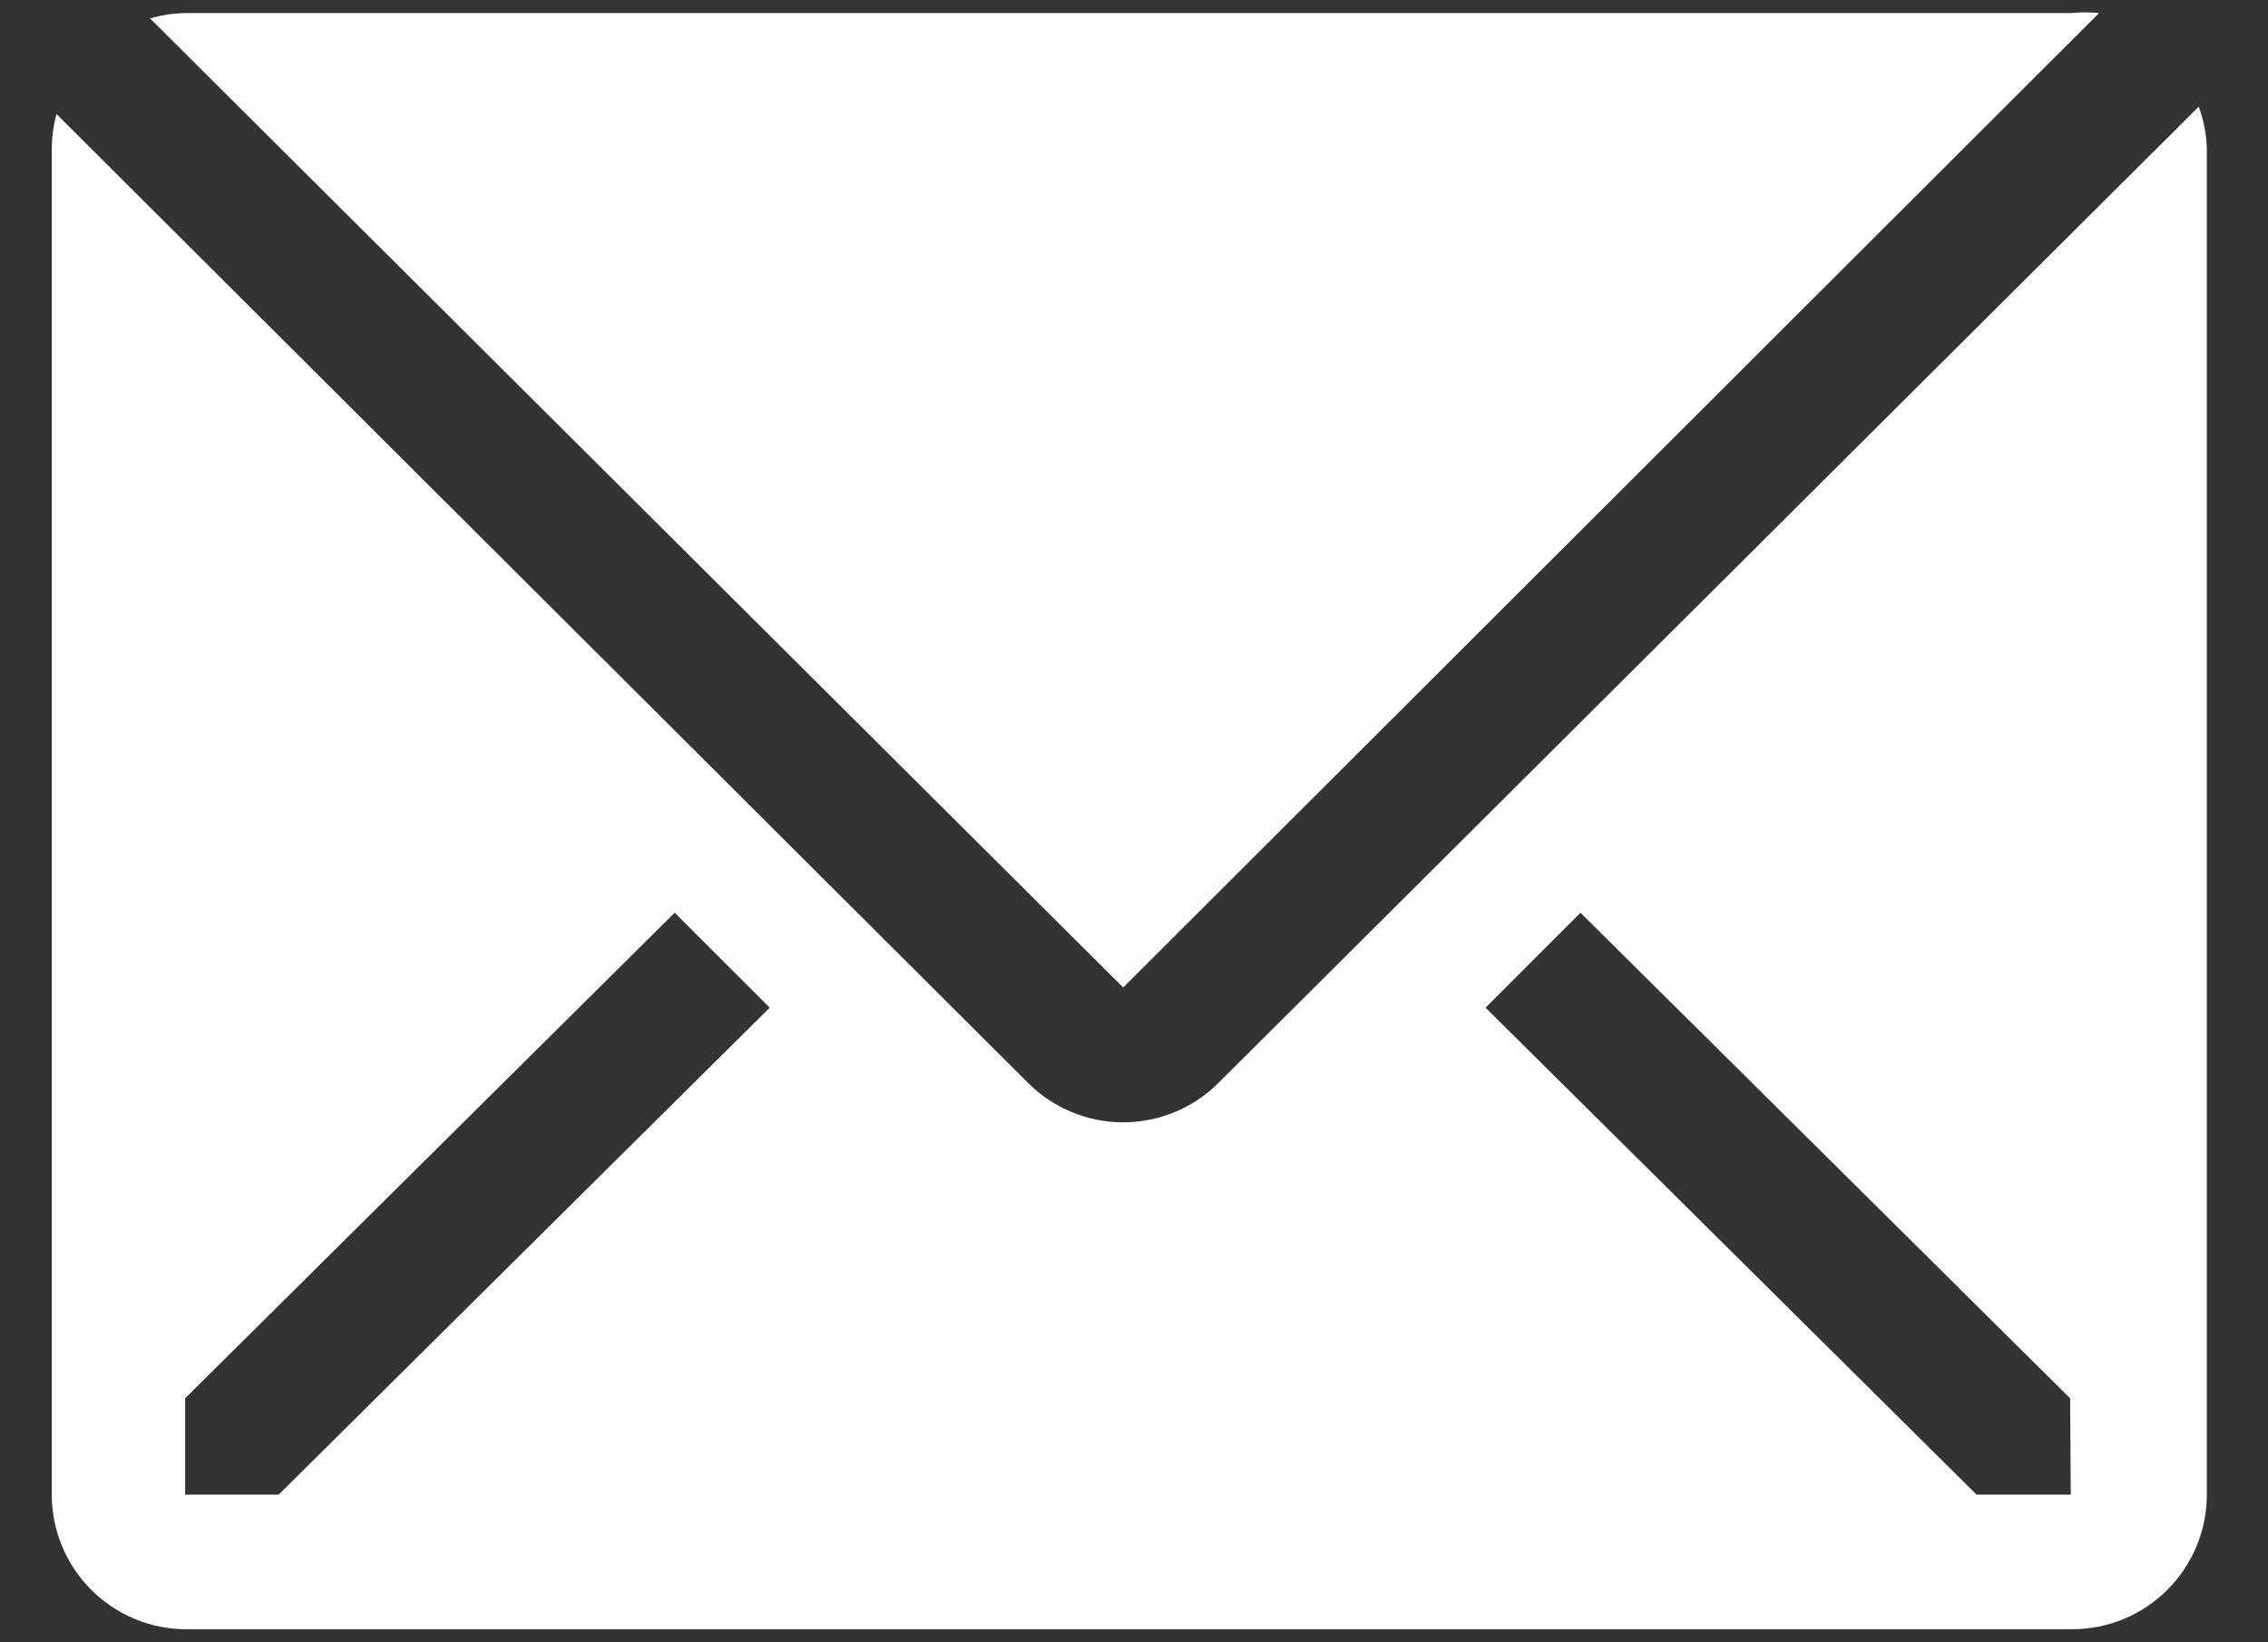
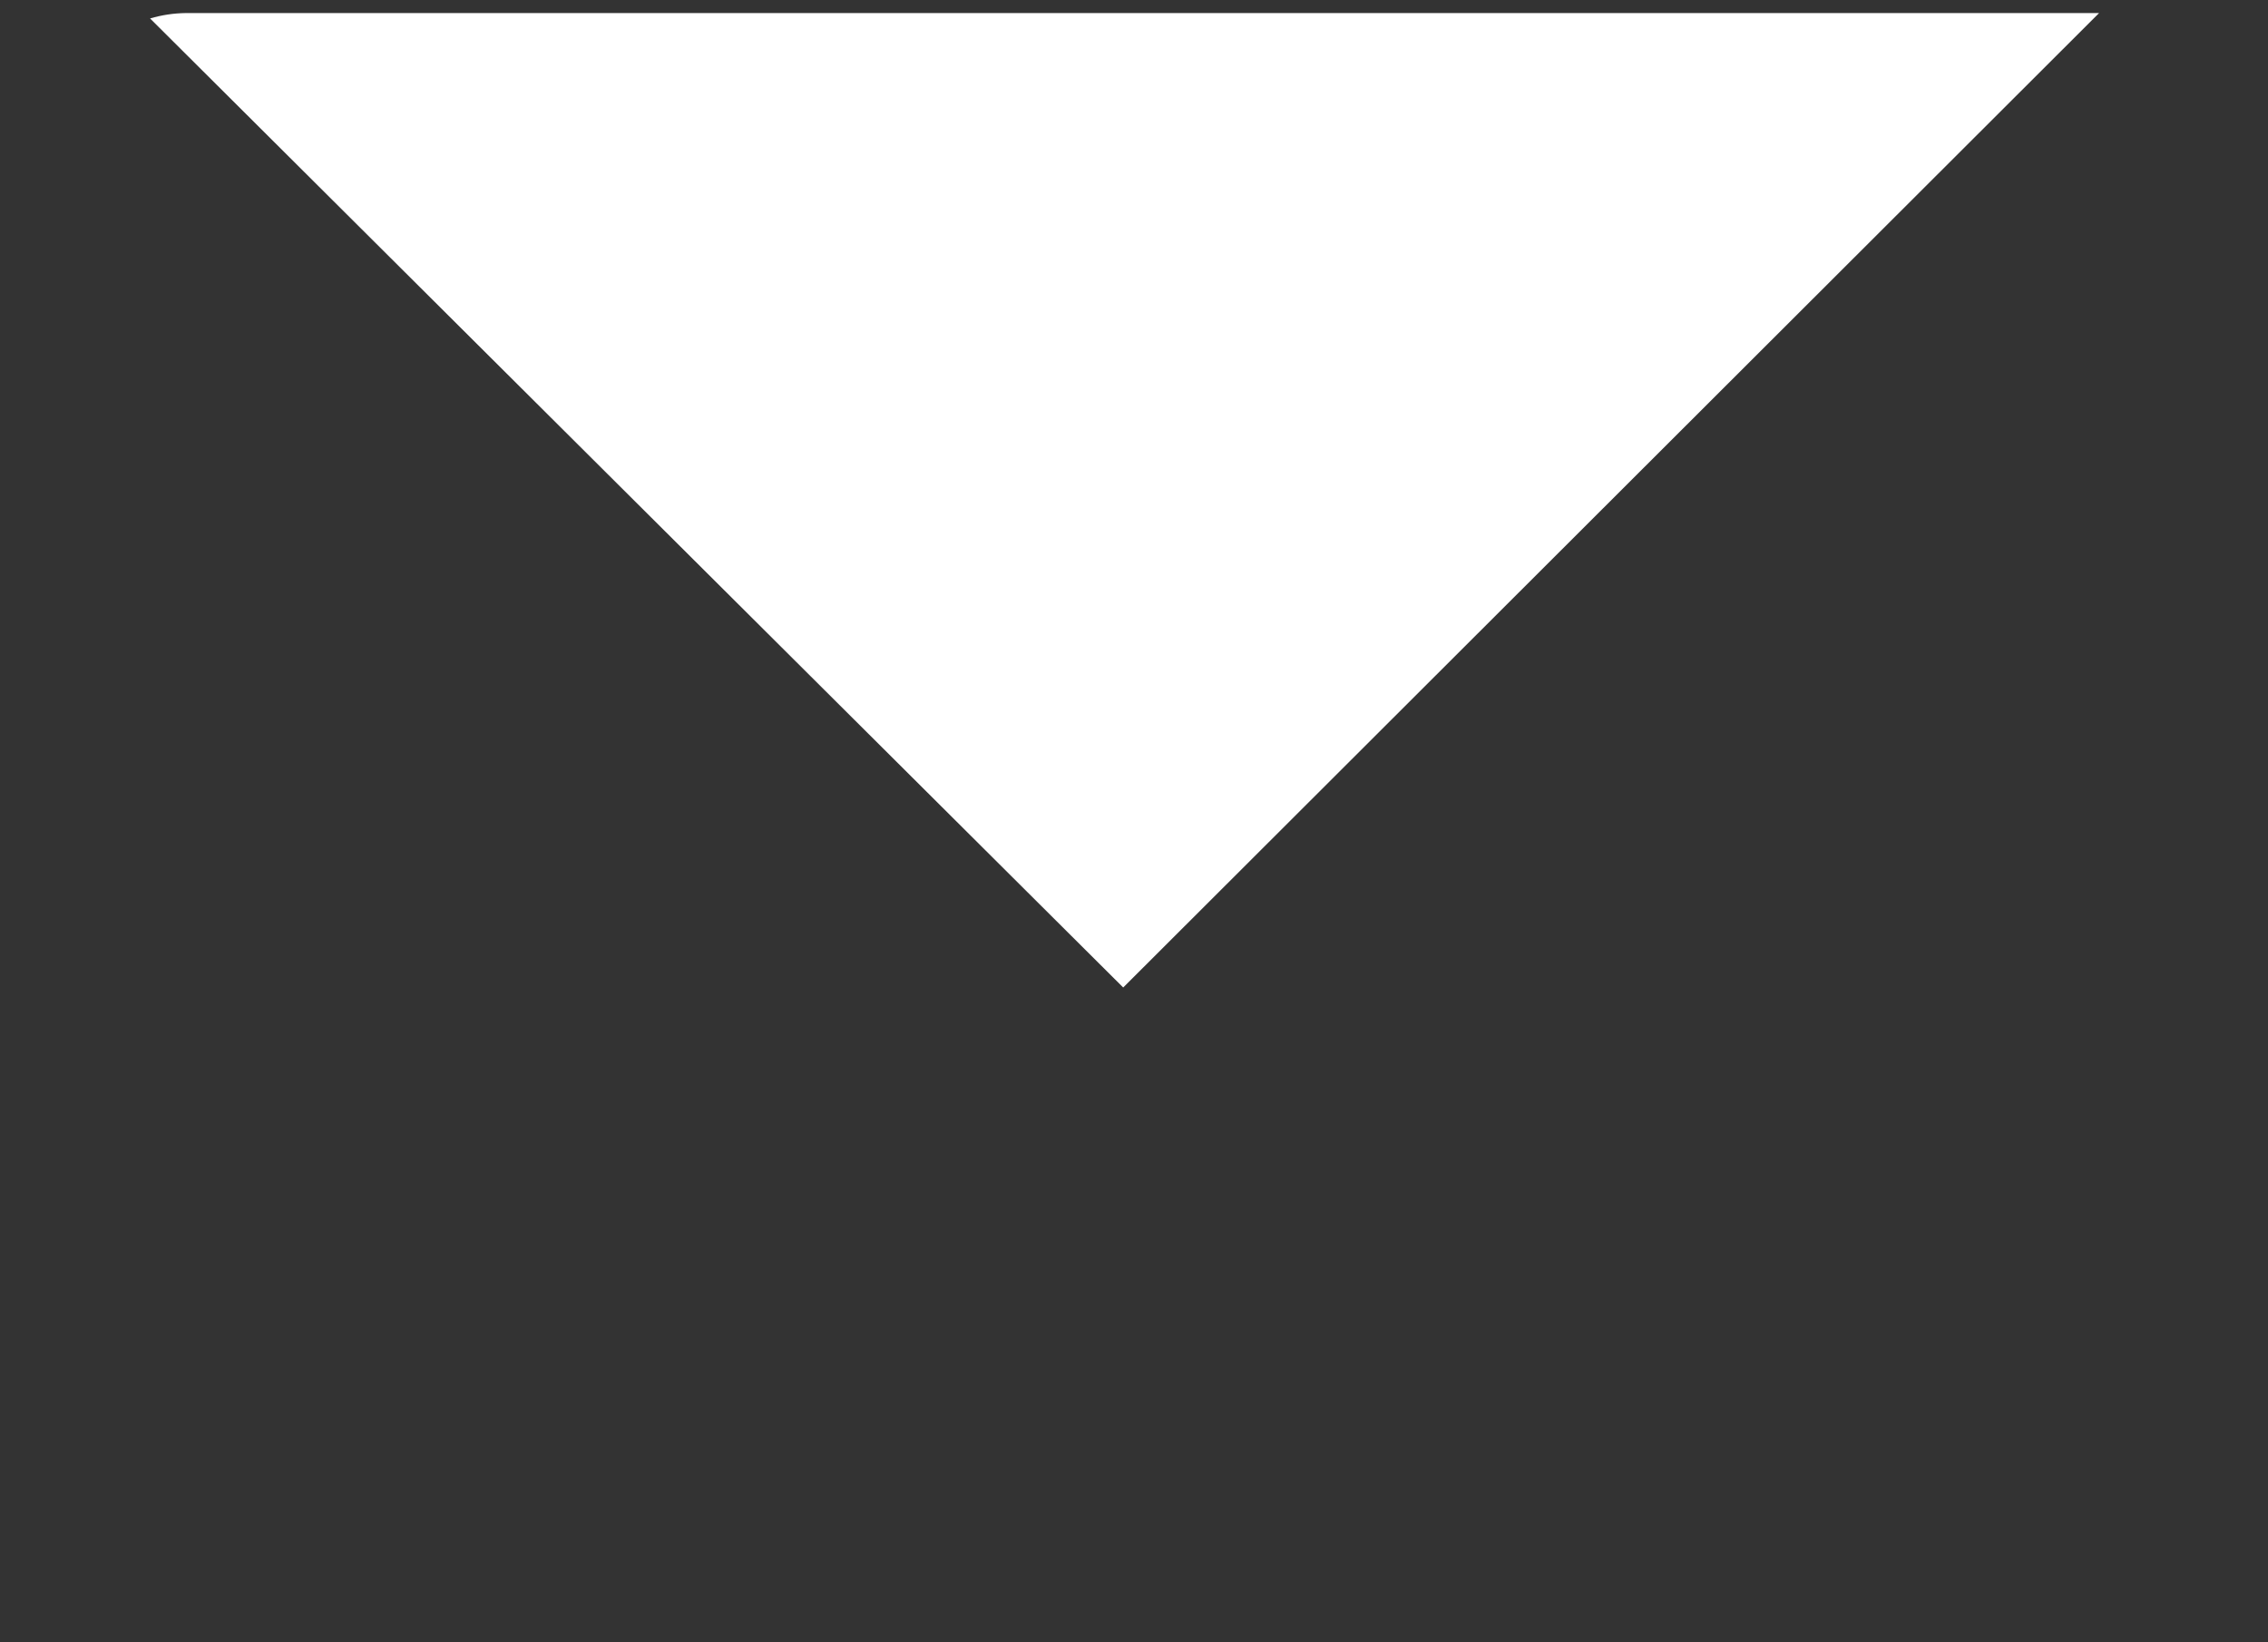
<svg xmlns="http://www.w3.org/2000/svg" width="29" height="21" viewBox="0 0 29 21" fill="none">
  <rect x="0" y="0" width="29" height="21" fill="#333333" stroke="none" />
-   <path d="M26.84 0.167C26.722 0.155 26.604 0.155 26.486 0.167H2.375C2.221 0.169 2.067 0.192 1.919 0.236L14.362 12.627L26.84 0.167Z" fill="white" />
-   <path d="M28.114 1.364L15.577 13.85C15.254 14.171 14.817 14.351 14.362 14.351C13.907 14.351 13.471 14.171 13.148 13.85L0.722 1.458C0.684 1.599 0.664 1.743 0.662 1.889V19.111C0.662 19.568 0.844 20.006 1.167 20.329C1.49 20.652 1.928 20.833 2.384 20.833H26.495C26.952 20.833 27.39 20.652 27.713 20.329C28.036 20.006 28.218 19.568 28.218 19.111V1.889C28.211 1.709 28.176 1.532 28.114 1.364ZM3.564 19.111H2.367V17.88L8.627 11.671L9.842 12.885L3.564 19.111ZM26.478 19.111H25.273L18.995 12.885L20.209 11.671L26.47 17.88L26.478 19.111Z" fill="white" />
+   <path d="M26.84 0.167H2.375C2.221 0.169 2.067 0.192 1.919 0.236L14.362 12.627L26.84 0.167Z" fill="white" />
</svg>